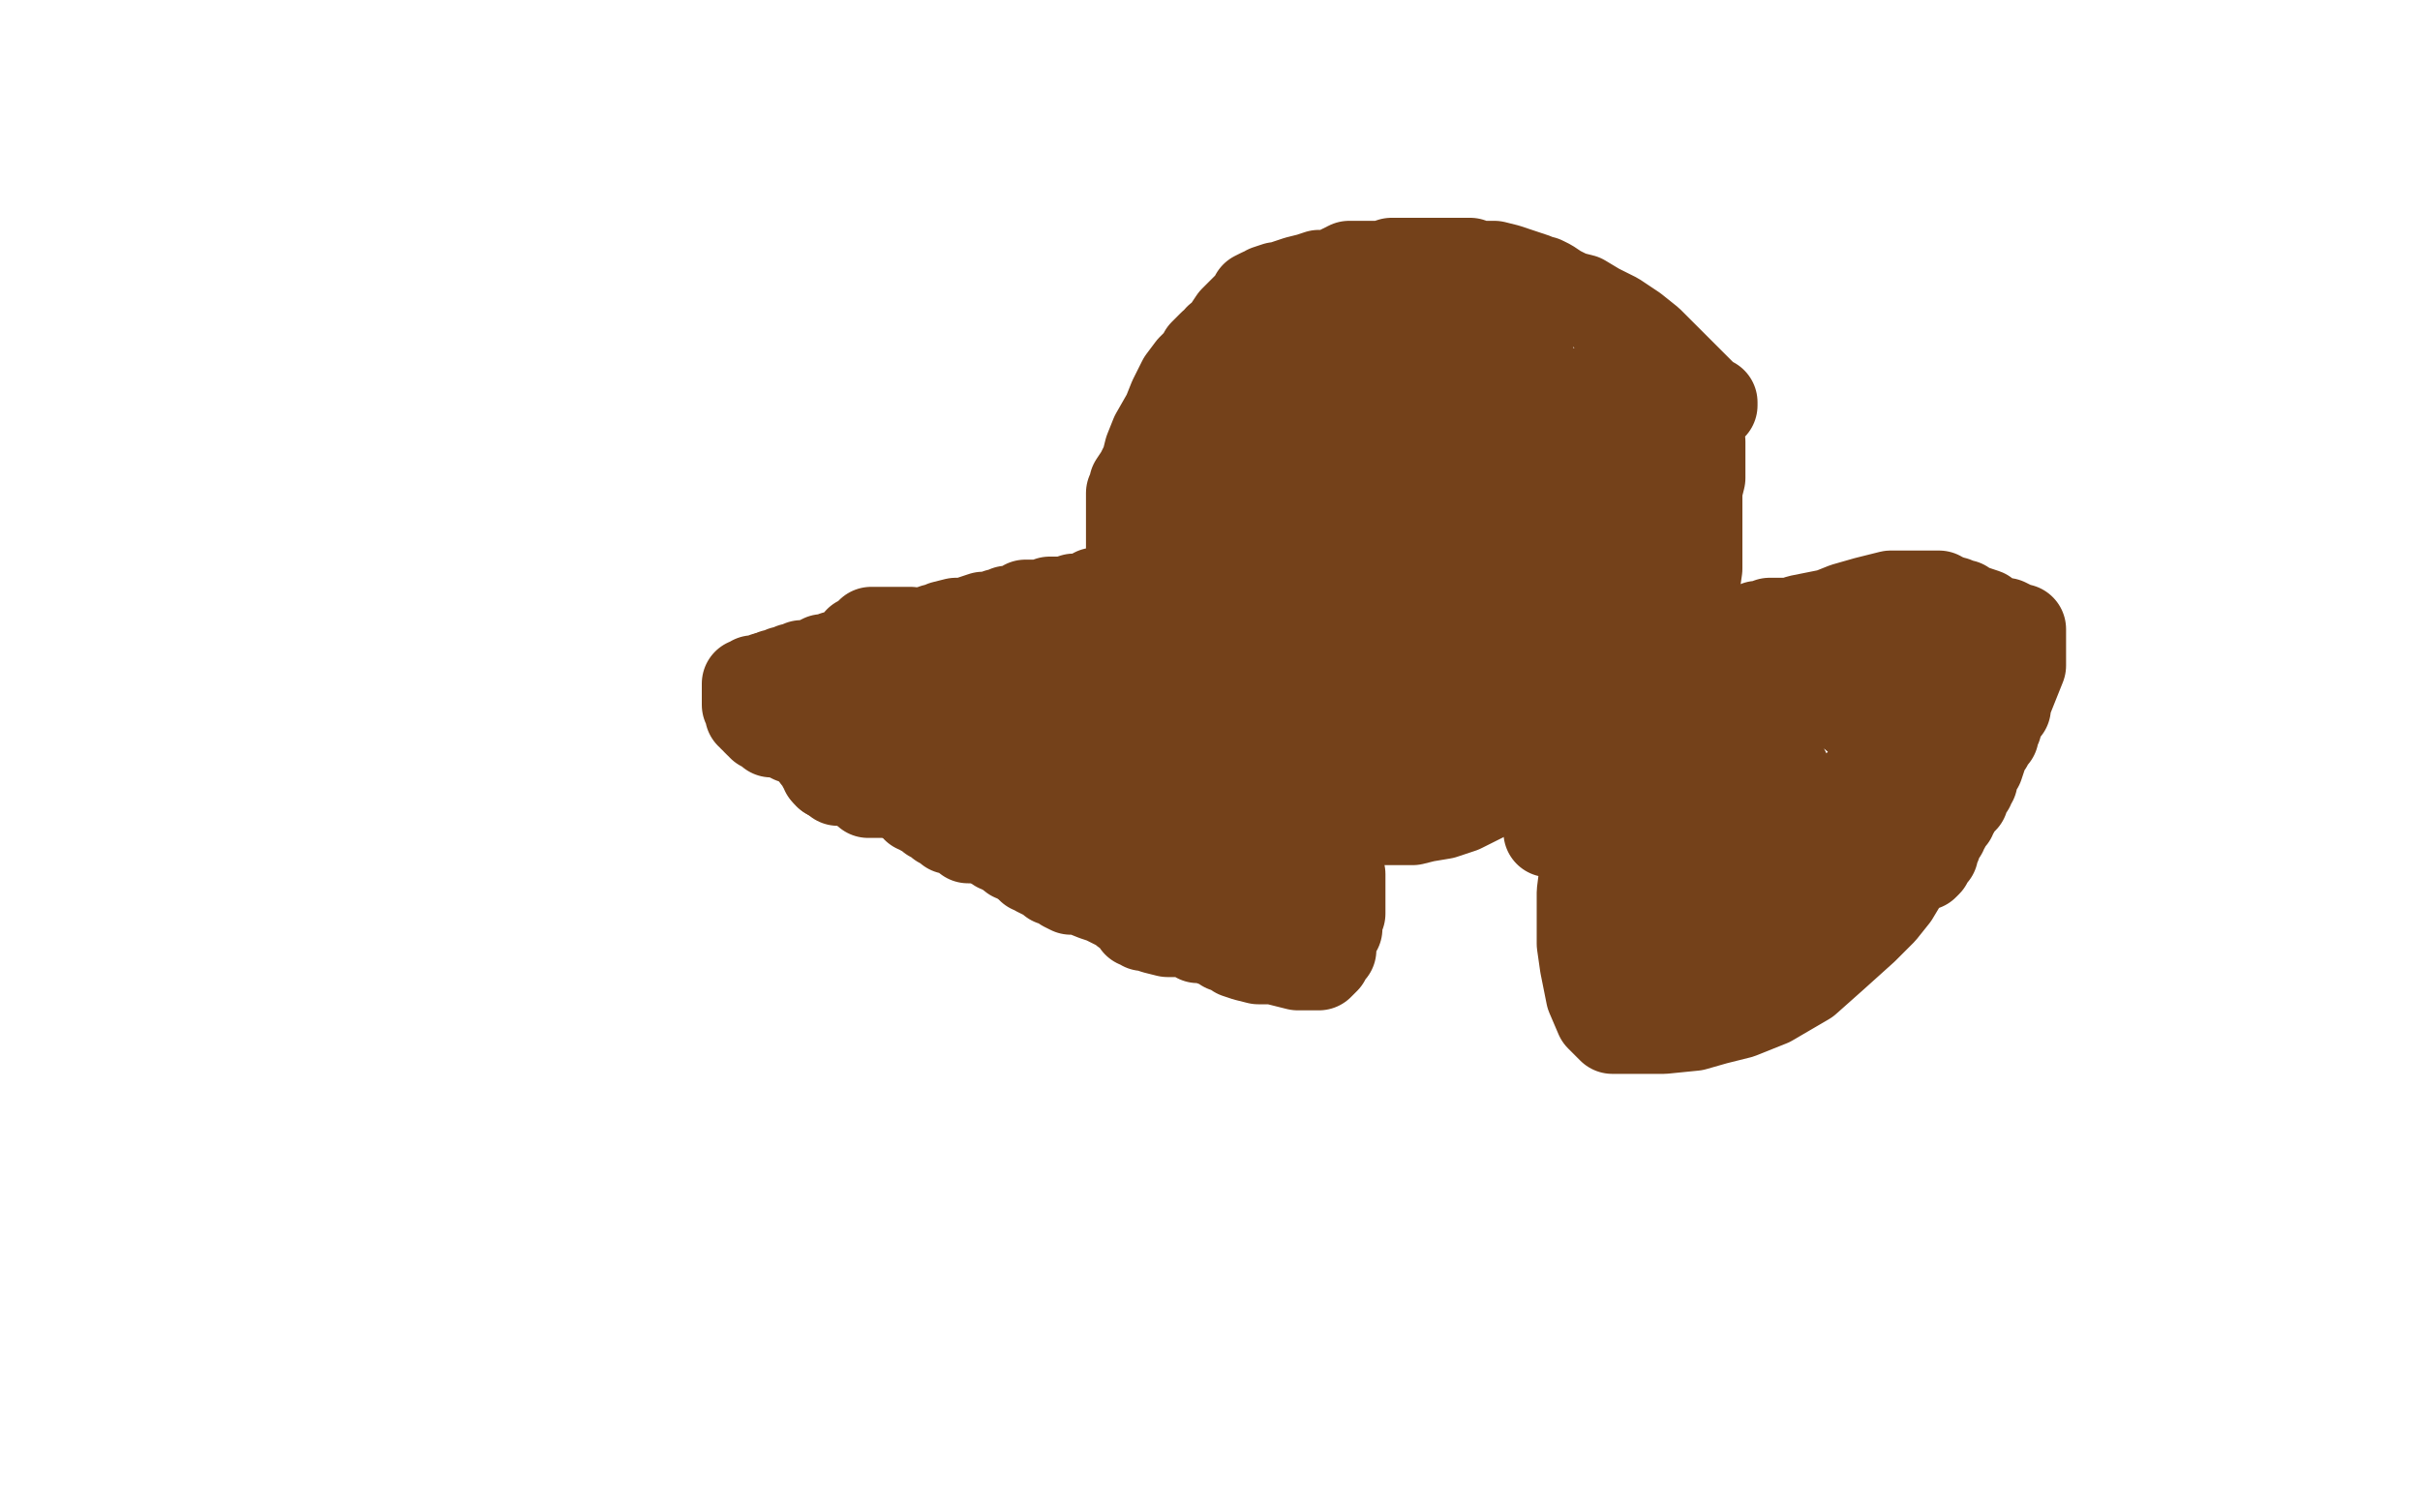
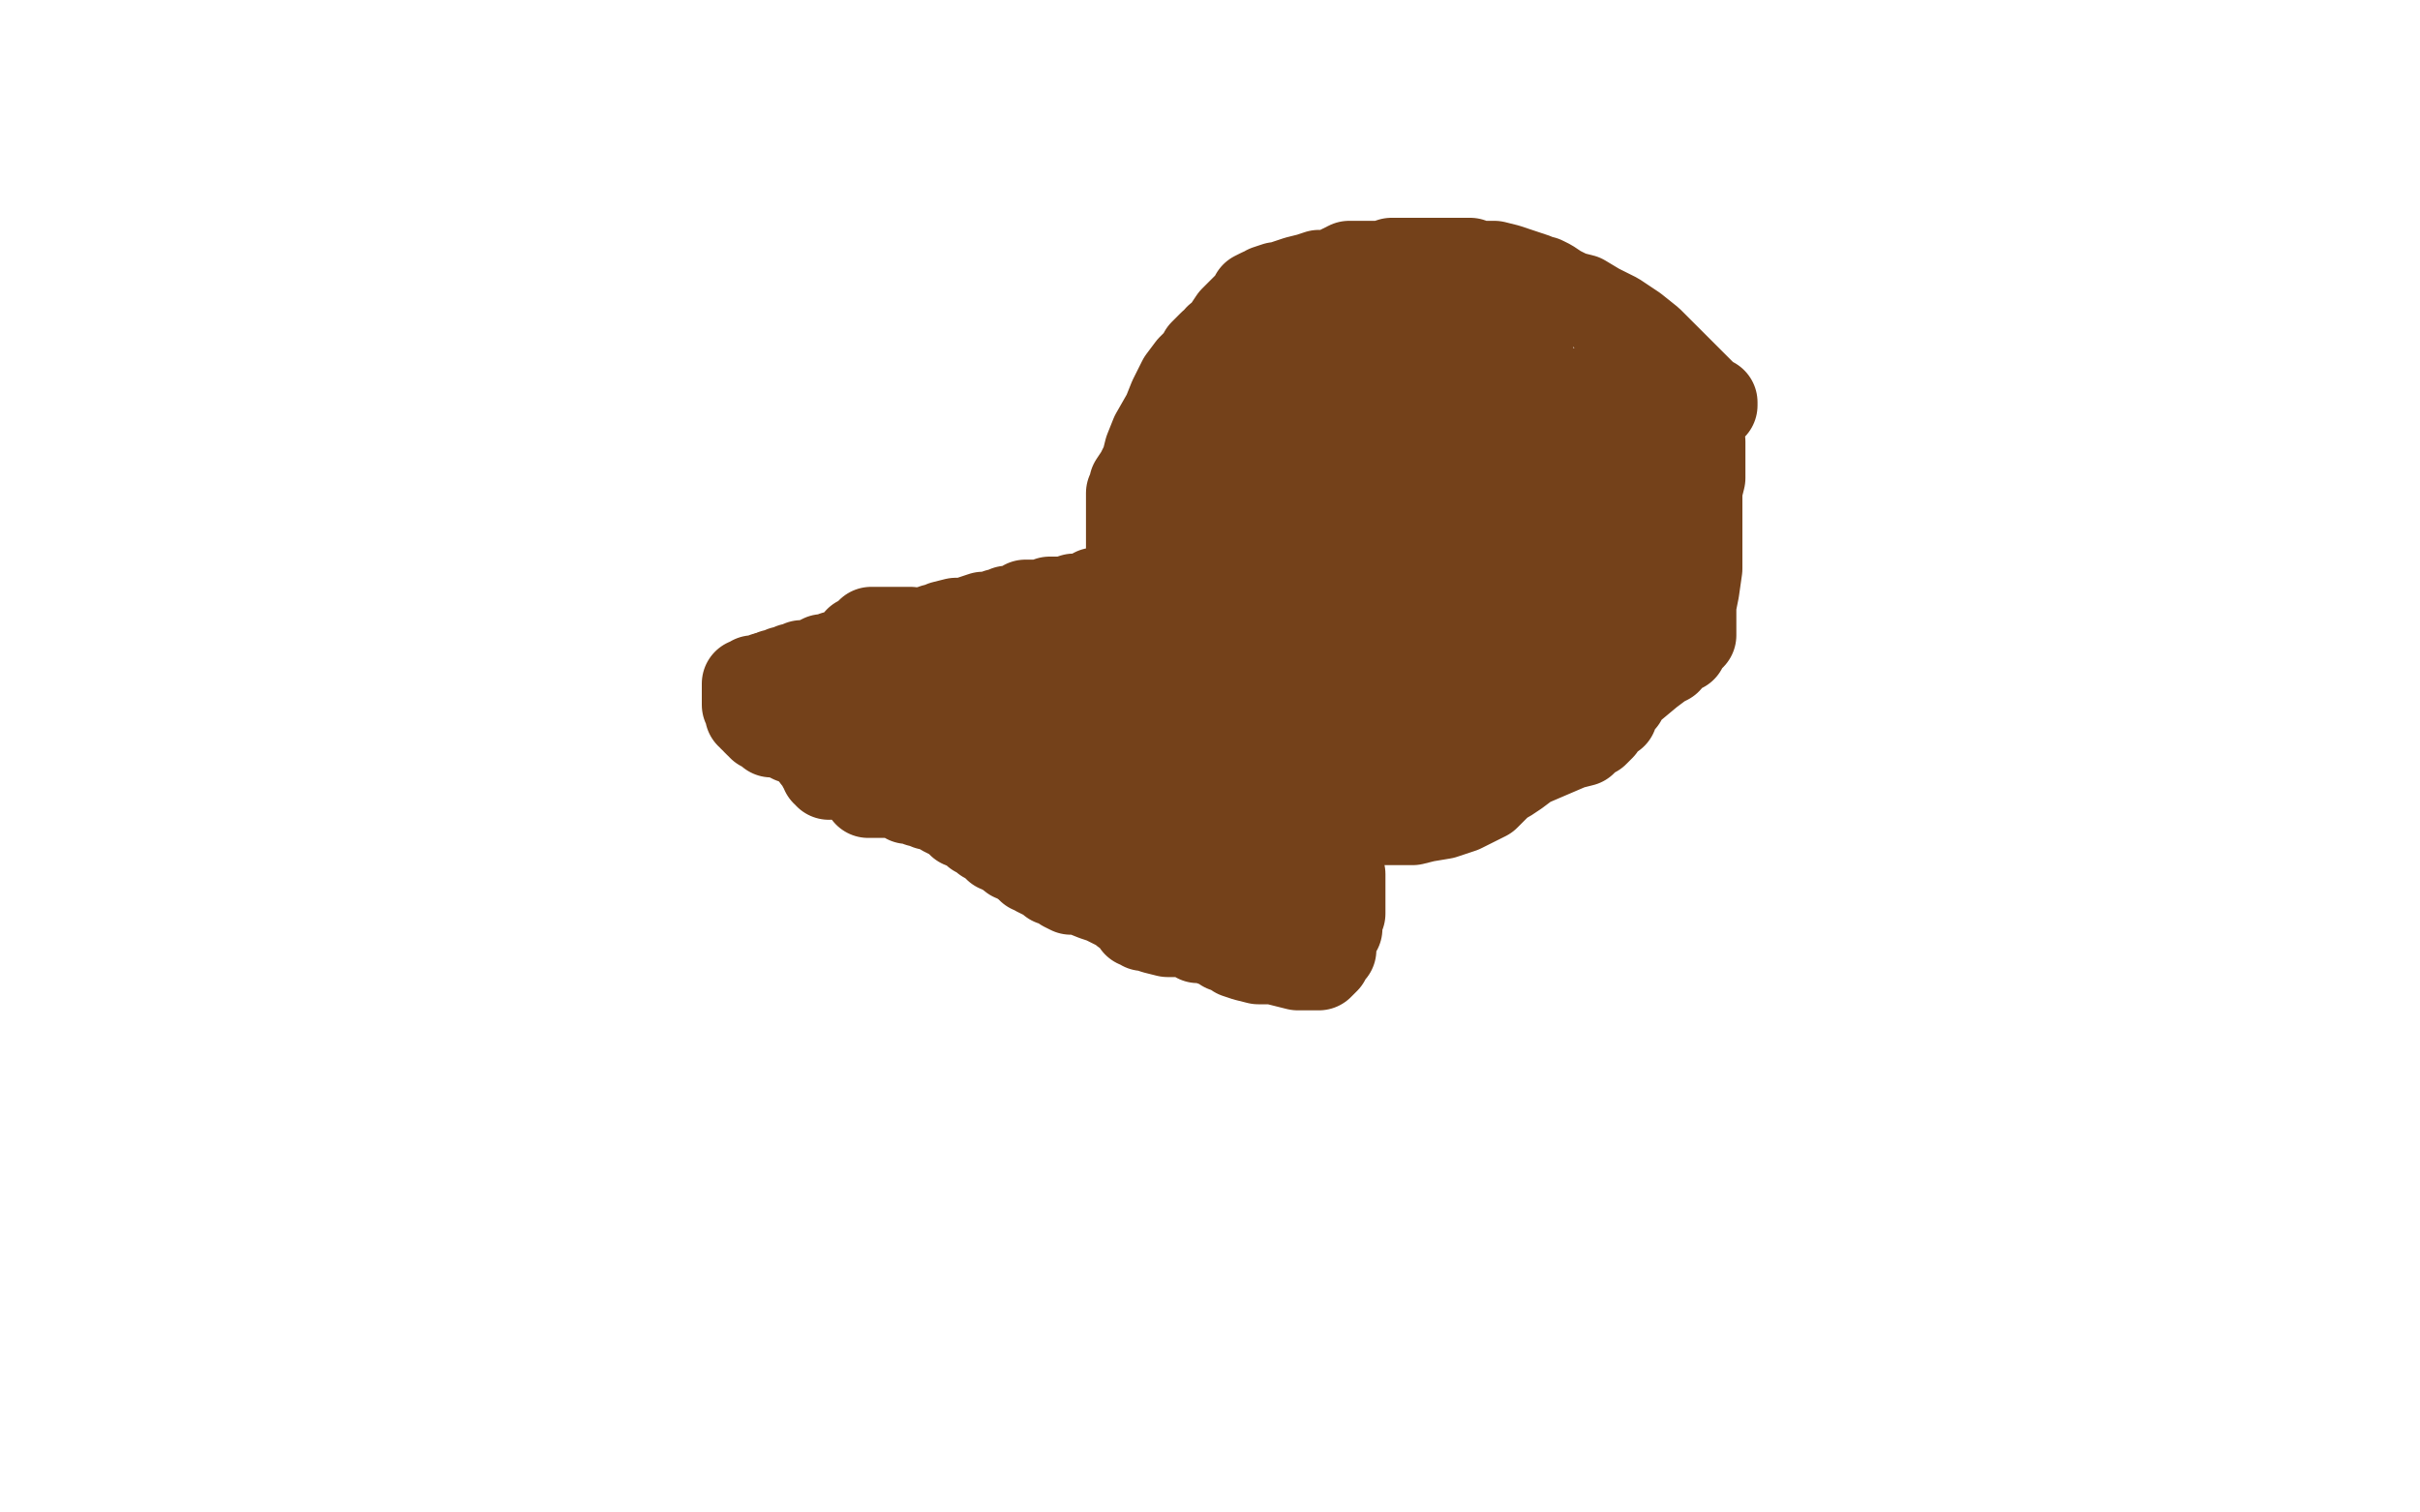
<svg xmlns="http://www.w3.org/2000/svg" width="800" height="500" version="1.1" style="stroke-antialiasing: false">
  <desc>This SVG has been created on https://colorillo.com/</desc>
  <rect x="0" y="0" width="800" height="500" style="fill: rgb(255,255,255); stroke-width:0" />
  <polyline points="566,134 566,133 566,133 565,133 565,133 564,133 564,133 564,132 564,132 554,122 550,118 545,113 540,109 534,105 528,102 523,99 519,98 515,96 512,94 510,93 508,93 507,92 504,91 498,89 494,88 488,88 486,87 484,87 483,87 480,87 477,87 473,87 468,87 463,87 460,87 457,88 454,88 451,88 449,88 446,88 444,89 442,90 439,91 436,91 433,92 429,93 426,94 423,95 422,95 419,96 418,97 417,97 415,98 415,100 413,101 411,103 410,104 408,106 406,109 405,111 403,112 403,113 401,114 400,115 398,117 397,119 394,122 391,126 388,132 386,137 382,144 380,149 379,153 377,157 375,160 375,161 375,163 374,163 374,165 374,166 374,167 374,168 374,169 374,170 374,171 374,172 374,173 374,174 374,175 374,176 374,177 374,178 374,179 374,180 374,181 374,183 374,184 374,185 374,186 375,188 376,189 376,191 378,194 378,197 380,200 380,203 380,205 380,207 381,210 382,212 382,214 383,216 383,219 385,221 386,222 386,224 388,225 388,227 390,228 391,230 392,231 393,232 395,235 396,236 399,239 401,241 405,244 408,247 412,250 417,254 421,258 423,260 428,266 430,268 431,269 433,270 435,270 439,270 444,271 451,271 455,271 458,271 460,271 461,271 463,271 465,271 467,271 471,270 477,269 483,267 487,265 491,263 493,261 494,260 496,258 498,257 501,255 505,252 519,246 523,245 525,243 527,242 528,241 529,240 530,238 531,237 531,236 533,236 533,234 534,232 536,231 537,229 539,227 545,222 549,219 551,218 553,215 556,214 557,212 558,211 559,210 559,209 559,208 559,206 559,203 559,200 560,195 561,188 561,181 561,173 561,166 561,162 562,158 562,156 562,153 562,152 562,151 562,150 562,148 562,147 562,146 561,143 558,141 557,139 556,137 555,137 555,135 554,135 553,135 552,135 551,137 550,140 548,142 546,146 543,149 541,151 538,155 537,157 536,160 535,162 533,164 533,166 532,169 531,172 530,174 530,176 529,178 528,180 528,181 527,184 527,186 527,187 526,189 526,190 525,192 525,194 525,195 525,196 524,197 523,199 523,201 523,202 522,205 521,207 521,209 520,210 520,212 519,212 519,214 518,214 518,215 519,215 520,214 522,211 523,210 524,209 525,207 528,205 529,204 531,203 533,201 535,201 539,198 542,196 545,195 547,193 548,191 550,190 551,189 552,189 552,188 552,187 553,186 553,185 553,184 553,183 553,182 553,180 553,179 553,178 551,178 548,178 545,181 543,183 539,185 536,188 533,190 531,192 529,194 527,196 525,197 523,199 521,201 519,203 516,205 514,206 512,208 510,209 507,211 506,211 505,212 504,212 503,212 503,214 501,214 499,215 498,216 497,217 496,217 494,218 494,219 493,219 493,220 492,220 491,220 490,221 488,222 485,224 481,226 479,228 478,229 476,230 476,231 475,232 475,233 474,233 473,234 473,236 472,236 472,238 470,239 470,240 470,241 469,242 467,243 466,243 465,244 464,244 464,245 463,245 462,245 462,246 460,246 459,246 457,248 456,248 458,248 460,246 465,244 467,241 471,240 474,239 476,237 477,237 479,236 480,236 481,236 482,236 483,236 485,235 487,235 489,235 490,235 491,235 493,235 494,235 495,235 496,235 497,235 498,235 500,235 502,234 503,234 505,233 507,232 508,232 510,232 511,231 513,229 515,229 516,228 517,227 519,227 520,226 522,224 524,223 526,221 527,220 528,219 529,218 529,216 530,216 530,215 530,213 530,211 530,207 530,203 530,199 530,184 530,173 530,167 530,165 530,164 530,163 530,162 530,161 529,161 528,161 525,162 522,163 519,165 516,168 513,170 508,175 503,182 498,188 493,194 489,200 483,208 478,212 474,217 470,220 468,223 466,225 464,228 462,230 461,231 457,234 456,236 453,238 450,240 445,243 442,244 440,245 438,247 435,249 433,250 431,251 429,251 428,252 428,250 432,248 437,243 442,238 448,233 456,227 461,222 466,216 470,211 473,208 476,205 480,202 481,199 483,195 485,194 486,192 487,190 489,189 490,188 492,186 492,185 493,184 494,183 495,182 496,180 496,179 497,178 497,177 498,176 499,174 501,172 503,170 504,167 506,165 509,161 511,159 513,157 515,154 517,153 519,151 520,149 522,148 523,147 524,146 525,144 526,144 527,143 527,142 528,142 529,141 530,140 530,139 532,138 533,137 534,136 535,135 536,134 537,133 538,132 538,131 539,131 539,130 538,130 535,130 532,130 529,130 525,130 522,130 519,130 517,130 515,130 513,130 512,130 511,130 510,131 508,131 508,132 507,133 506,133 503,135 502,136 501,137 500,138 497,140 497,141 496,142 495,143 493,145 491,148 490,149 489,151 487,154 485,156 484,158 481,162 479,165 478,167 475,169 472,173 470,175 468,177 466,178 466,180 464,181 463,184 460,185 459,187 455,189 454,191 452,193 451,194 450,195 449,195 449,196 448,196 448,197 447,198 446,198 445,199 444,201 443,202 442,204 440,205 439,207 439,208 437,209 437,211 435,213 434,215 432,216 432,217 430,219 429,220 429,221 428,221 427,222 426,223 425,223 425,224 423,224 423,225 422,225 422,226 420,226 419,227 418,227 416,228 416,229 414,229 413,229 412,229 411,229 410,229 409,229 409,228 409,227 408,226 408,223 408,222 408,221 408,219 408,218 408,216 409,214 411,213 412,211 414,209 415,208 416,207 418,206 419,205 420,203 421,203 423,201 425,201 426,199 428,198 429,198 432,197 433,196 435,194 438,193 441,192 445,189 455,180 457,178 459,177 460,176 463,174 464,173 467,172 469,170 470,168 475,163 476,162 477,160 479,159 479,158 480,157 481,156 483,153 484,152 485,150 486,150 487,149 488,148 490,147 490,146 491,146 491,145 492,145 492,143 493,143 494,142 494,141 495,140 495,139 495,138 496,138 496,137 497,136 497,135 498,134 499,133 500,132 500,131 501,131 501,130 502,129 502,128 503,128 503,127 504,127 504,126 504,124 504,123 504,121 505,121 505,120 505,119 505,118 505,117 505,116 505,115 505,114 505,113 505,112 504,112 502,112 500,112 499,112 497,112 496,112 495,112 494,112 493,112 492,112 491,112 489,112 485,112 483,114 481,115 479,117 476,121 474,123 472,125 470,129 466,131 466,133 463,135 461,137 460,139 459,140 457,142 456,142 455,143 455,144 454,144 454,145 453,146 451,147 450,149 449,151 448,153 446,154 446,156 445,157 445,158 444,158 444,159 443,160 442,161 439,162 438,165 434,167 432,169 431,170 429,170 428,171 427,171 426,172 425,172 423,172 422,172 421,172 420,172 419,172 418,172 417,172 416,172 415,172 415,173 414,173 413,173 412,174 411,175 410,176 408,177 408,178 407,179 407,180 406,180 405,180 405,182 403,184 402,185 401,188 399,190 399,191 398,193 397,193 397,194 397,195 397,196 397,197 397,198 396,199 396,200 396,201 395,201 394,201 394,200 394,199 394,198 394,197 394,195 394,192 394,190 394,188 394,186 394,184 394,183 394,182 394,181 394,179 394,176 394,174 394,171 394,169 394,165 394,163 394,161 394,160 394,159 394,158 394,156 394,155 395,152 395,149 396,148 396,146 396,145 396,144 397,143 397,142 398,142 398,140 399,139 400,137 401,136 401,135 402,134 403,133 404,131 404,130 405,130 406,128 407,127 408,125 409,123 411,122 411,121 412,120 413,118 414,117 414,116 414,115 415,115 416,114 418,112 418,111 420,109 422,107 424,105 427,103 429,102 430,102 433,101 434,101 435,100 436,100 437,100 438,100 439,100 440,100 441,100 442,100 443,100 444,100 445,100 446,100 447,100 448,100 449,100 450,100 452,100 453,101 454,101 455,101 456,101 461,101 462,101 463,101 465,101 466,101 467,101 468,101 469,101 469,102 469,103 469,104 469,107 469,110 469,112 469,115 469,119 468,125 466,128 465,131 464,133 462,134 460,136 457,138 454,140 451,142 446,143 443,145 441,146 439,146 438,147 436,147 435,147 434,147 433,147 432,147 431,147 429,147 428,147 427,147 426,147 425,147 424,148 423,148 422,148 421,149 420,150 419,150 419,149 419,147 420,147 423,144 424,144 425,144 427,142 428,141 430,139 432,138 433,136 435,134 436,133 436,132 437,132 437,131 438,129 439,128 440,126 441,125 441,124 442,124 442,123 443,122 444,122 444,121 445,121 445,120 446,120 447,120 448,120 445,123 442,126 438,129 436,131 432,134 430,136 427,138 423,142 420,147 414,152 412,153 411,155 410,156 409,158 406,160 403,163 399,167 396,170 393,172 392,174 390,175 389,176 388,179 387,180 386,182 385,182 385,183 384,184 383,187 381,190 380,192 377,194 376,196 375,198 374,198 374,199 374,200 374,201 374,203 373,203 373,204 373,205 373,206 373,207 373,208 373,209 373,210 373,211 373,212 373,213 373,214 374,215 375,216 376,217 376,218 377,218 378,219 378,220 379,220 379,222 380,222 381,223 382,223 382,224 383,224 383,225 383,226 384,226 385,226 385,227 386,227 386,228 387,229 388,229 389,230 390,230 390,231 391,231 392,231 392,232 392,233 393,233 393,234 393,235 394,235 394,236 394,237 394,238 394,239 395,240 395,242 395,243 396,243 396,244 396,245 396,246 397,246 397,247 398,247 398,248 398,249 399,249 400,250 402,251 402,252 403,252 404,253 405,253 406,253 406,254 407,254 408,254 409,255 410,255 411,256 412,256 413,256 414,256 414,257 415,257 416,257 416,258 417,258 417,259 418,259 419,260 420,260 420,261 420,262 421,262 421,263 422,263 422,264 424,265 426,265 427,265 428,265 430,265 431,265 432,265 433,265 434,265 433,265 432,265 430,265 429,265 428,265 427,265 426,264 425,264 425,263 424,263 423,261 422,261 420,259 419,259 418,258 417,257 417,256 416,256 415,255 414,255 414,254 413,254 413,253 412,253 411,253 411,252 410,252 409,251 407,250 406,249 405,248 404,248 403,247 402,247 401,246 399,246 399,245 398,245 396,244 396,242 395,242 394,241 393,241 393,239 392,239 392,238 391,237 391,236 390,235 389,234 389,233 388,232 388,231 387,230 386,229 386,228 385,228 385,227 384,226 383,225 383,224 382,224 382,223 382,222 381,222 381,221 380,220 380,219 379,219 379,218 379,217 379,216 379,215 378,213 378,212 378,211 378,210 378,209 378,208 377,208 377,207 377,206 377,205 376,205 376,204 376,203 375,202 374,202" style="fill: none; stroke: #74411a; stroke-width: 30; stroke-linejoin: round; stroke-linecap: round; stroke-antialiasing: false; stroke-antialias: 0; opacity: 1.0" />
-   <polyline points="561,232 562,232 562,232 564,232 564,232 567,231 567,231 570,231 570,231 574,230 574,230 583,230 583,230 591,230 591,230 599,230 599,230 608,232 608,232 615,238 620,242 629,251 633,257 635,263 635,268 635,271 635,275 635,279 632,287 629,291 626,296 622,301 616,307 606,316 597,324 585,331 575,335 567,337 560,339 550,340 543,340 536,340 533,340 529,336 526,329 524,319 523,312 523,302 523,295 524,287 529,278 539,268 554,256 574,242 593,231 617,221 630,218 639,217 646,217 652,217 657,218 659,219 660,220 660,221 660,222 659,223 658,224 655,227 646,233 635,242 618,256 599,275 581,291 565,305 551,316 544,320 540,322 539,323 538,323 541,323 545,320 552,316 560,310 569,303 582,294 609,279 620,272 627,268 631,265 633,265 632,266 626,273 617,282 610,290 600,298 589,304 581,309 572,315 562,319 554,324 550,326 548,326 550,320 554,313 559,306 562,298 566,291 568,284 571,279 573,274 574,271 574,270 572,273 563,281 556,287 551,291 548,296 548,298 546,299 548,296 555,287 559,282 564,277 570,271 581,263 583,259 586,257 587,255 588,255 590,255 590,256 588,260 583,267 576,275 569,284 562,290 559,295 558,296 560,293 563,288 565,286 569,283 575,277 578,273 583,268 583,267 584,267 585,266 586,265 586,264 586,263 585,262 583,261 579,261 577,260 572,260 569,260 565,259 562,259 559,259 553,259 548,259 546,259 545,259 544,259 543,259 543,258 542,258 541,257 541,254 541,252 541,250 541,249 541,247 539,247 537,251 533,256 525,261 519,267 515,272 514,274 513,275 512,275 512,274 512,271 513,267 515,262 517,259 519,254 520,253 521,250 522,249 522,248 524,247 524,246 524,245 525,245 525,244 527,243 529,243 531,240 536,237 541,233 547,228 556,223 565,218 570,214 573,212 575,210 577,209 577,208 578,208 579,208 580,208 581,207 582,207 584,207 585,206 587,206 589,206 592,206 595,205 600,204 605,203 610,201 617,199 625,197 631,197 635,197 637,197 639,197 641,197 642,198 643,198 644,199 646,199 647,200 648,200 649,200 651,202 653,202 656,203 658,205 661,206 663,206 665,207 667,208 668,208 668,209 668,210 668,211 668,212 668,213 668,214 668,216 668,217 668,218 668,219 668,220 664,230 663,232 663,234 661,236 660,238 660,240 659,242 659,243 658,243 658,244 657,244 657,246 655,248 655,249 655,250 654,253 653,254 652,255 652,256 652,257 652,258 651,258 651,259 651,260 649,262 649,263 649,264 648,265 647,266 646,268 645,269 645,270 644,270 644,271 643,271 643,273 642,273 642,275 641,276 640,277 640,278 640,279 639,279 639,280 639,281 639,282 638,283 637,283 637,284 637,285 636,286" style="fill: none; stroke: #74411a; stroke-width: 30; stroke-linejoin: round; stroke-linecap: round; stroke-antialiasing: false; stroke-antialias: 0; opacity: 1.0" />
  <polyline points="372,198 372,199 372,199 371,199 371,199 370,199 370,199 369,199 369,199 368,199 367,199 366,199 364,199 363,199 360,199 358,199 356,199 354,199 352,199 350,199 347,199 346,200 344,200 342,200 339,200 338,201 336,202 334,202 333,202 332,203 330,203 328,204 325,204 322,205 319,206 316,206 312,207 310,208 309,208 309,209 308,209 308,210 307,210 307,211 305,213 304,215 303,217 301,220 301,222 300,224 299,224 299,225 298,227 297,229 296,231 294,233 293,237 291,240 289,243 289,246 288,248 287,250 286,252 286,254 286,256 286,257 286,258 286,259 286,260 287,262 289,262 290,262 292,262 293,262 294,262 297,262 298,263 299,263 300,264 301,264 302,264 304,265 305,265 307,266 309,266 312,268 314,269 316,270 318,272 320,272 321,273 322,274 323,275 325,276 326,277 328,278 329,279 330,280 333,281 335,282 337,283 339,285 341,287 342,287 343,288 345,289 347,290 348,291 350,291 352,293 354,294 357,294 362,296 365,297 367,298 369,299 370,299 372,300 372,301 373,301 374,302 376,304 376,305 377,305 378,306 379,306 382,307 386,308 388,308 390,308 392,308 395,309 396,310 399,310 401,311 404,312 405,313 407,313 409,315 412,316 416,317 421,317 429,319 431,319 433,319 434,319 435,319 436,319 437,318 438,317 438,315 440,314 440,313 440,311 441,309 441,308 442,307 442,306 442,305 442,303 443,302 443,301 443,300 443,298 443,296 443,293 443,289 441,284 437,275 435,274 435,272 434,271 433,270 432,270 432,269 431,269 430,269 428,269 426,270 423,274 421,276 420,279 419,280 415,285 415,286 414,286 412,286 410,285 409,284 407,282 406,281 405,280 403,279 401,277 399,277 398,275 397,275 398,275 401,276 404,281 408,286 411,289 412,293 414,295 414,296 414,297 415,297 415,298 416,298 414,295 412,293 408,289 403,285 400,283 396,281 394,280 392,279 389,278 388,277 387,277 385,276 384,275 383,275 382,275 382,273 381,273 380,273 379,272 378,272 376,270 374,269 373,267 370,266 368,263 366,262 364,259 363,257 362,255 362,253 362,251 362,249 362,248 362,244 362,242 364,240 366,236 368,236 369,233 371,231 372,229 373,227 373,226 373,225 373,224 373,223 372,223 370,223 369,225 366,227 363,229 363,230 361,230 359,232 358,232 357,232 355,232 354,232 352,233 350,233 349,233 348,233 347,233 346,233 345,232 345,231 344,231 344,230 342,230 341,230 339,230 338,230 337,230 336,230 335,230 333,231 332,231 331,231 330,231 329,231 327,231 326,231 323,231 321,232 313,234 312,236 310,237 309,237 308,238 307,238 307,239 306,239 305,239 304,240 303,240 302,242 302,243 300,244 300,245 300,246 299,246 298,246 298,247 298,248 298,249 301,249 304,249 307,249 310,249 315,249 318,249 321,249 323,249 325,249 326,249 327,249 329,249 330,249 331,249 332,250 334,251 336,253 338,254 340,256 341,258 343,259 344,262 345,263 347,265 348,268 349,269 350,271 350,272 350,273 350,274 351,274 351,275 351,277 353,279 355,280 356,281 357,281 360,281 364,281 367,281 369,281 375,281 377,281 378,281 379,281 380,281 381,280 382,280 382,279 383,279 384,278 384,277 384,276 384,275 384,272 384,269 382,264 381,262 380,261 379,260 378,260 377,258 376,258 375,257 373,255 372,254 372,253 371,252 370,251 369,250 368,249 367,247 366,245 365,244 364,243 363,242 363,241 362,241 362,239 361,238 361,236 361,234 361,233 361,232 361,231 361,230 361,229 360,229 359,228 359,226 359,225 358,225 358,224 358,223 357,223 357,222 356,222" style="fill: none; stroke: #74411a; stroke-width: 30; stroke-linejoin: round; stroke-linecap: round; stroke-antialiasing: false; stroke-antialias: 0; opacity: 1.0" />
  <polyline points="311,234 310,234 310,234 308,234 308,234 307,234 307,234 306,234 306,234 304,233 304,233" style="fill: none; stroke: #74411a; stroke-width: 30; stroke-linejoin: round; stroke-linecap: round; stroke-antialiasing: false; stroke-antialias: 0; opacity: 1.0" />
  <polyline points="294,231 293,231 293,230 291,230 290,230 289,230 288,230 287,230" style="fill: none; stroke: #74411a; stroke-width: 30; stroke-linejoin: round; stroke-linecap: round; stroke-antialiasing: false; stroke-antialias: 0; opacity: 1.0" />
  <polyline points="304,233 302,232 301,232 299,231 297,231 296,231 295,231 294,231" style="fill: none; stroke: #74411a; stroke-width: 30; stroke-linejoin: round; stroke-linecap: round; stroke-antialiasing: false; stroke-antialias: 0; opacity: 1.0" />
  <polyline points="279,228 277,226 276,226 274,225 273,224 272,224 270,223 269,223 268,222" style="fill: none; stroke: #74411a; stroke-width: 30; stroke-linejoin: round; stroke-linecap: round; stroke-antialiasing: false; stroke-antialias: 0; opacity: 1.0" />
  <polyline points="287,230 286,230 285,230 285,229 284,229 283,229 282,229 281,228 280,228 279,228" style="fill: none; stroke: #74411a; stroke-width: 30; stroke-linejoin: round; stroke-linecap: round; stroke-antialiasing: false; stroke-antialias: 0; opacity: 1.0" />
  <polyline points="268,222 267,222 266,222 265,222 264,222 263,222 262,222 261,222 260,222 260,223 260,224 260,226 260,227 259,228 259,231 259,232 259,233 259,235 259,236 259,237 259,238 259,239 259,240 259,241 260,243 262,243 262,244 264,244 267,245 269,246 272,246 273,247 275,247 277,247 279,247 280,247 282,247 285,247 286,247 287,247 288,247 289,247 290,247 291,247 292,247 293,247 293,248 294,248 294,249 295,250 294,250 293,248 291,245 289,243 287,241 286,239 284,238 284,236 282,235 281,234 280,234 279,234 278,233 277,233 277,232 276,232 275,232 275,231 275,230 275,229 275,228 275,226 276,226 276,225 277,223 278,222 279,221 281,218 282,216 284,214 284,212 286,212 286,211 287,210 288,209 289,209 290,209 291,209 292,209 293,209 294,209 295,209 296,209 297,209 298,209 299,209 300,209 301,209 302,210 303,210 304,211 305,211 306,212 305,213 301,213 295,214 292,215 289,215 287,215 284,215 281,216 280,216 278,217 276,217 276,218 275,218 273,218 272,218 270,219 269,220 268,220 267,220 266,220 265,220 264,221 263,221 262,221 260,222 259,222 258,223 256,223 256,224 255,224 255,225 255,226 256,228 256,229 258,230 259,232 261,233 263,235 264,236 267,236 268,238 269,238 270,239 271,240 272,241 273,241 273,242 274,243 274,244 275,244 276,245 277,247 278,247 278,248 280,249 281,250 282,250 283,250 284,252 286,253 288,254 289,254 291,256 293,257 294,258 296,259 297,259 298,260 299,261 300,261 302,263 305,264 310,266 314,268 320,271 331,279 333,281 334,282 335,283 337,283 339,285 341,286 347,287 352,289 356,290" style="fill: none; stroke: #74411a; stroke-width: 30; stroke-linejoin: round; stroke-linecap: round; stroke-antialiasing: false; stroke-antialias: 0; opacity: 1.0" />
-   <polyline points="324,271 324,272 324,272 324,273 324,273 325,273 325,273 326,274 326,274 326,275 327,275 327,276 327,277 326,277 325,277 324,277 323,277 322,277 321,277 320,277 319,276 319,275 318,275 317,275 316,274 315,274 314,274 314,273 313,273 313,272 312,272 311,272 311,271 310,271 310,270 309,270 308,270 307,269 307,268 306,268 305,268 304,267 303,267 303,266 302,266 302,265 301,265 301,264 300,264 300,263 299,263 298,262 297,261 296,261 296,260 295,260 294,259 293,259 292,259 291,259 290,259 289,259 288,259 287,258 286,258 285,258 284,258 283,258 282,258 281,258 280,258" style="fill: none; stroke: #74411a; stroke-width: 30; stroke-linejoin: round; stroke-linecap: round; stroke-antialiasing: false; stroke-antialias: 0; opacity: 1.0" />
-   <polyline points="277,257 276,257 275,256 274,256" style="fill: none; stroke: #74411a; stroke-width: 30; stroke-linejoin: round; stroke-linecap: round; stroke-antialiasing: false; stroke-antialias: 0; opacity: 1.0" />
-   <polyline points="280,258 279,258 278,258 277,258 277,257" style="fill: none; stroke: #74411a; stroke-width: 30; stroke-linejoin: round; stroke-linecap: round; stroke-antialiasing: false; stroke-antialias: 0; opacity: 1.0" />
  <polyline points="274,256 274,255 273,255 273,254 273,253 272,253 272,252 272,251 271,251 271,250 270,250 270,249 269,248 269,247 268,246 267,246 267,245 266,245 266,244 265,244 264,243 263,243 262,243 262,242 261,242 260,242 259,242 258,242 257,242 256,242 255,242 254,241 254,240 253,240 252,240 252,239 251,239 250,238 250,237 249,237 249,236 248,236 248,235 248,234 248,233 247,233 247,232 247,231 247,230 247,229 247,228 247,227 247,226 248,226 249,226 249,225 250,225 251,225 252,225 253,225 253,224 254,224 255,224 256,224 257,224 257,223 258,223 259,223 260,223 261,223 262,223 263,223 264,223 265,222 266,222 267,222 268,222 268,221 269,221 270,221 271,221 272,220 273,220 273,219 274,219 275,219 276,219 278,219 280,219 281,219 282,219 282,218 283,218 284,218 285,218 286,218 287,218 288,218 290,218 291,218 292,218 293,218 294,218" style="fill: none; stroke: #74411a; stroke-width: 30; stroke-linejoin: round; stroke-linecap: round; stroke-antialiasing: false; stroke-antialias: 0; opacity: 1.0" />
  <polyline points="294,218 295,218 297,218 299,217 301,216 302,216 303,216 305,215 307,214 308,213 310,213 311,213 311,212 312,212 313,212" style="fill: none; stroke: #74411a; stroke-width: 30; stroke-linejoin: round; stroke-linecap: round; stroke-antialiasing: false; stroke-antialias: 0; opacity: 1.0" />
  <polyline points="318,210 319,210 324,208 328,206 330,205 333,204 334,204 335,204 336,203 336,202" style="fill: none; stroke: #74411a; stroke-width: 30; stroke-linejoin: round; stroke-linecap: round; stroke-antialiasing: false; stroke-antialias: 0; opacity: 1.0" />
  <polyline points="313,212 314,212 315,212 316,212 316,211 317,211 317,210 318,210" style="fill: none; stroke: #74411a; stroke-width: 30; stroke-linejoin: round; stroke-linecap: round; stroke-antialiasing: false; stroke-antialias: 0; opacity: 1.0" />
  <polyline points="336,202 337,202 338,202 339,202 340,202 341,201 342,201 343,201 344,201 345,201 346,201 347,200 348,200 350,199 352,199 355,198 358,198 361,197 362,196 364,196 366,196 368,196 369,196 371,194 372,194 373,194 374,194 376,194 377,194 379,194 382,194 384,194 388,193 391,193 394,193 396,193 399,193 401,193 404,192 407,192 410,192" style="fill: none; stroke: #74411a; stroke-width: 30; stroke-linejoin: round; stroke-linecap: round; stroke-antialiasing: false; stroke-antialias: 0; opacity: 1.0" />
</svg>